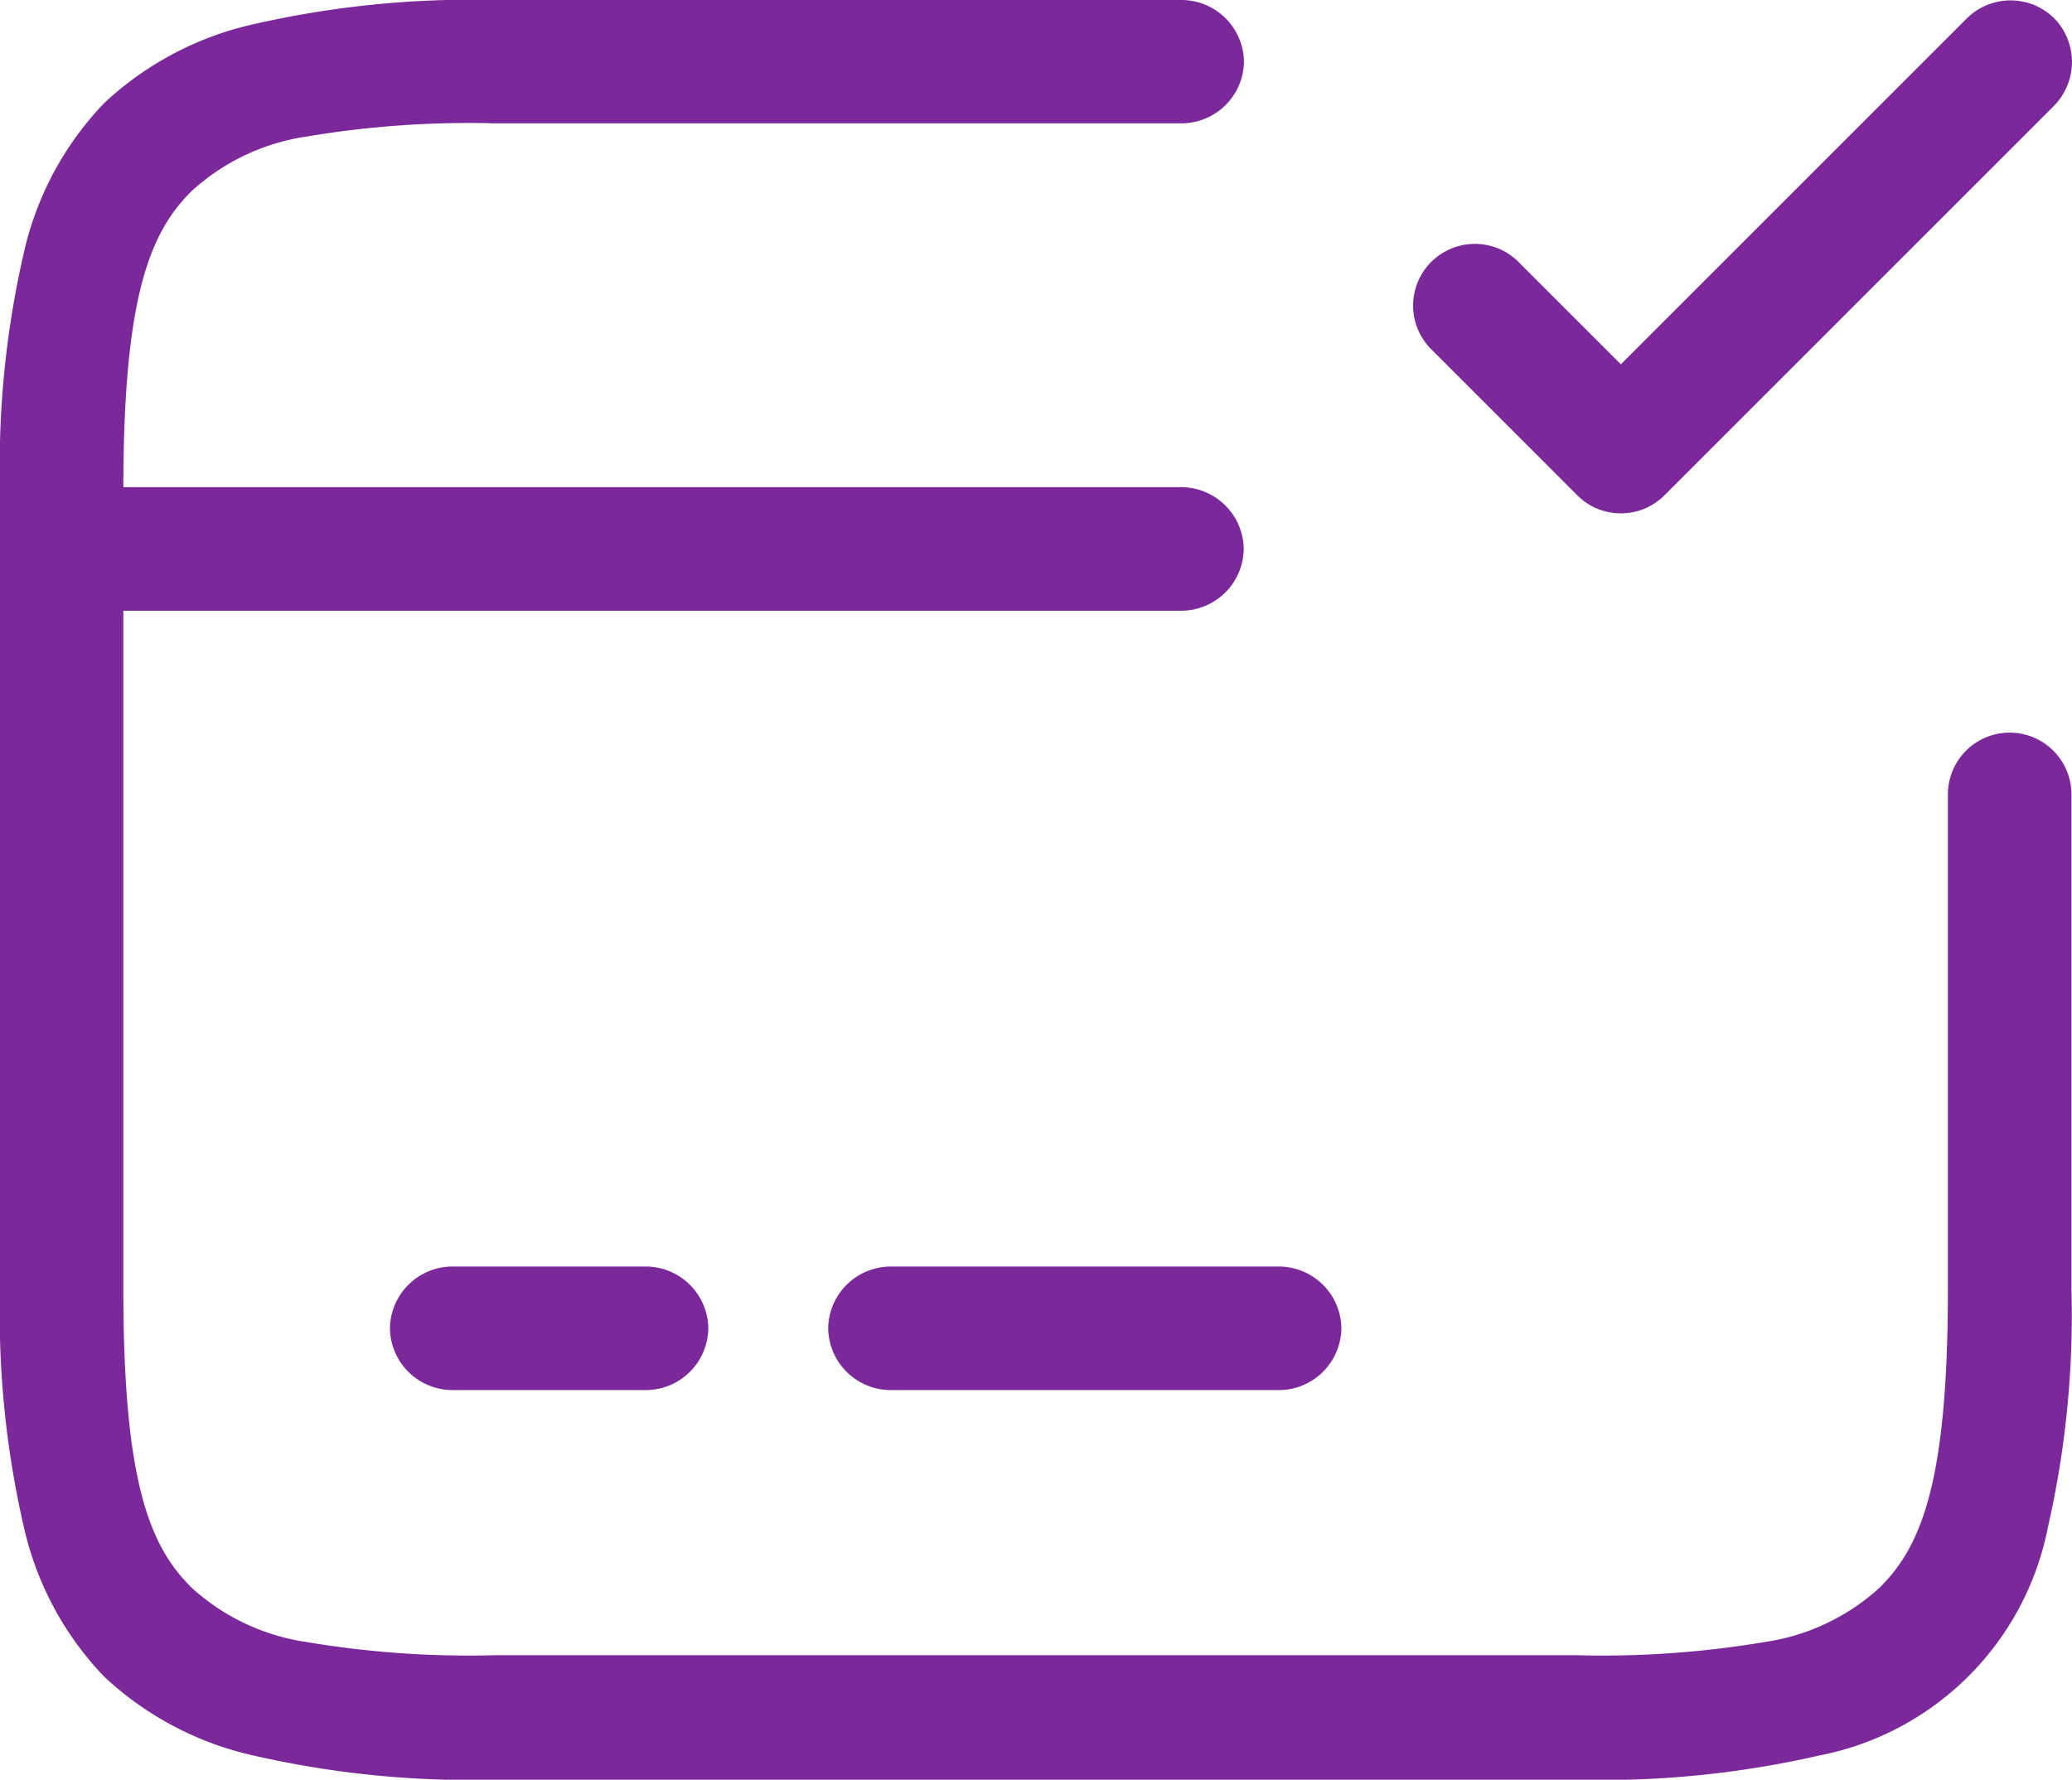
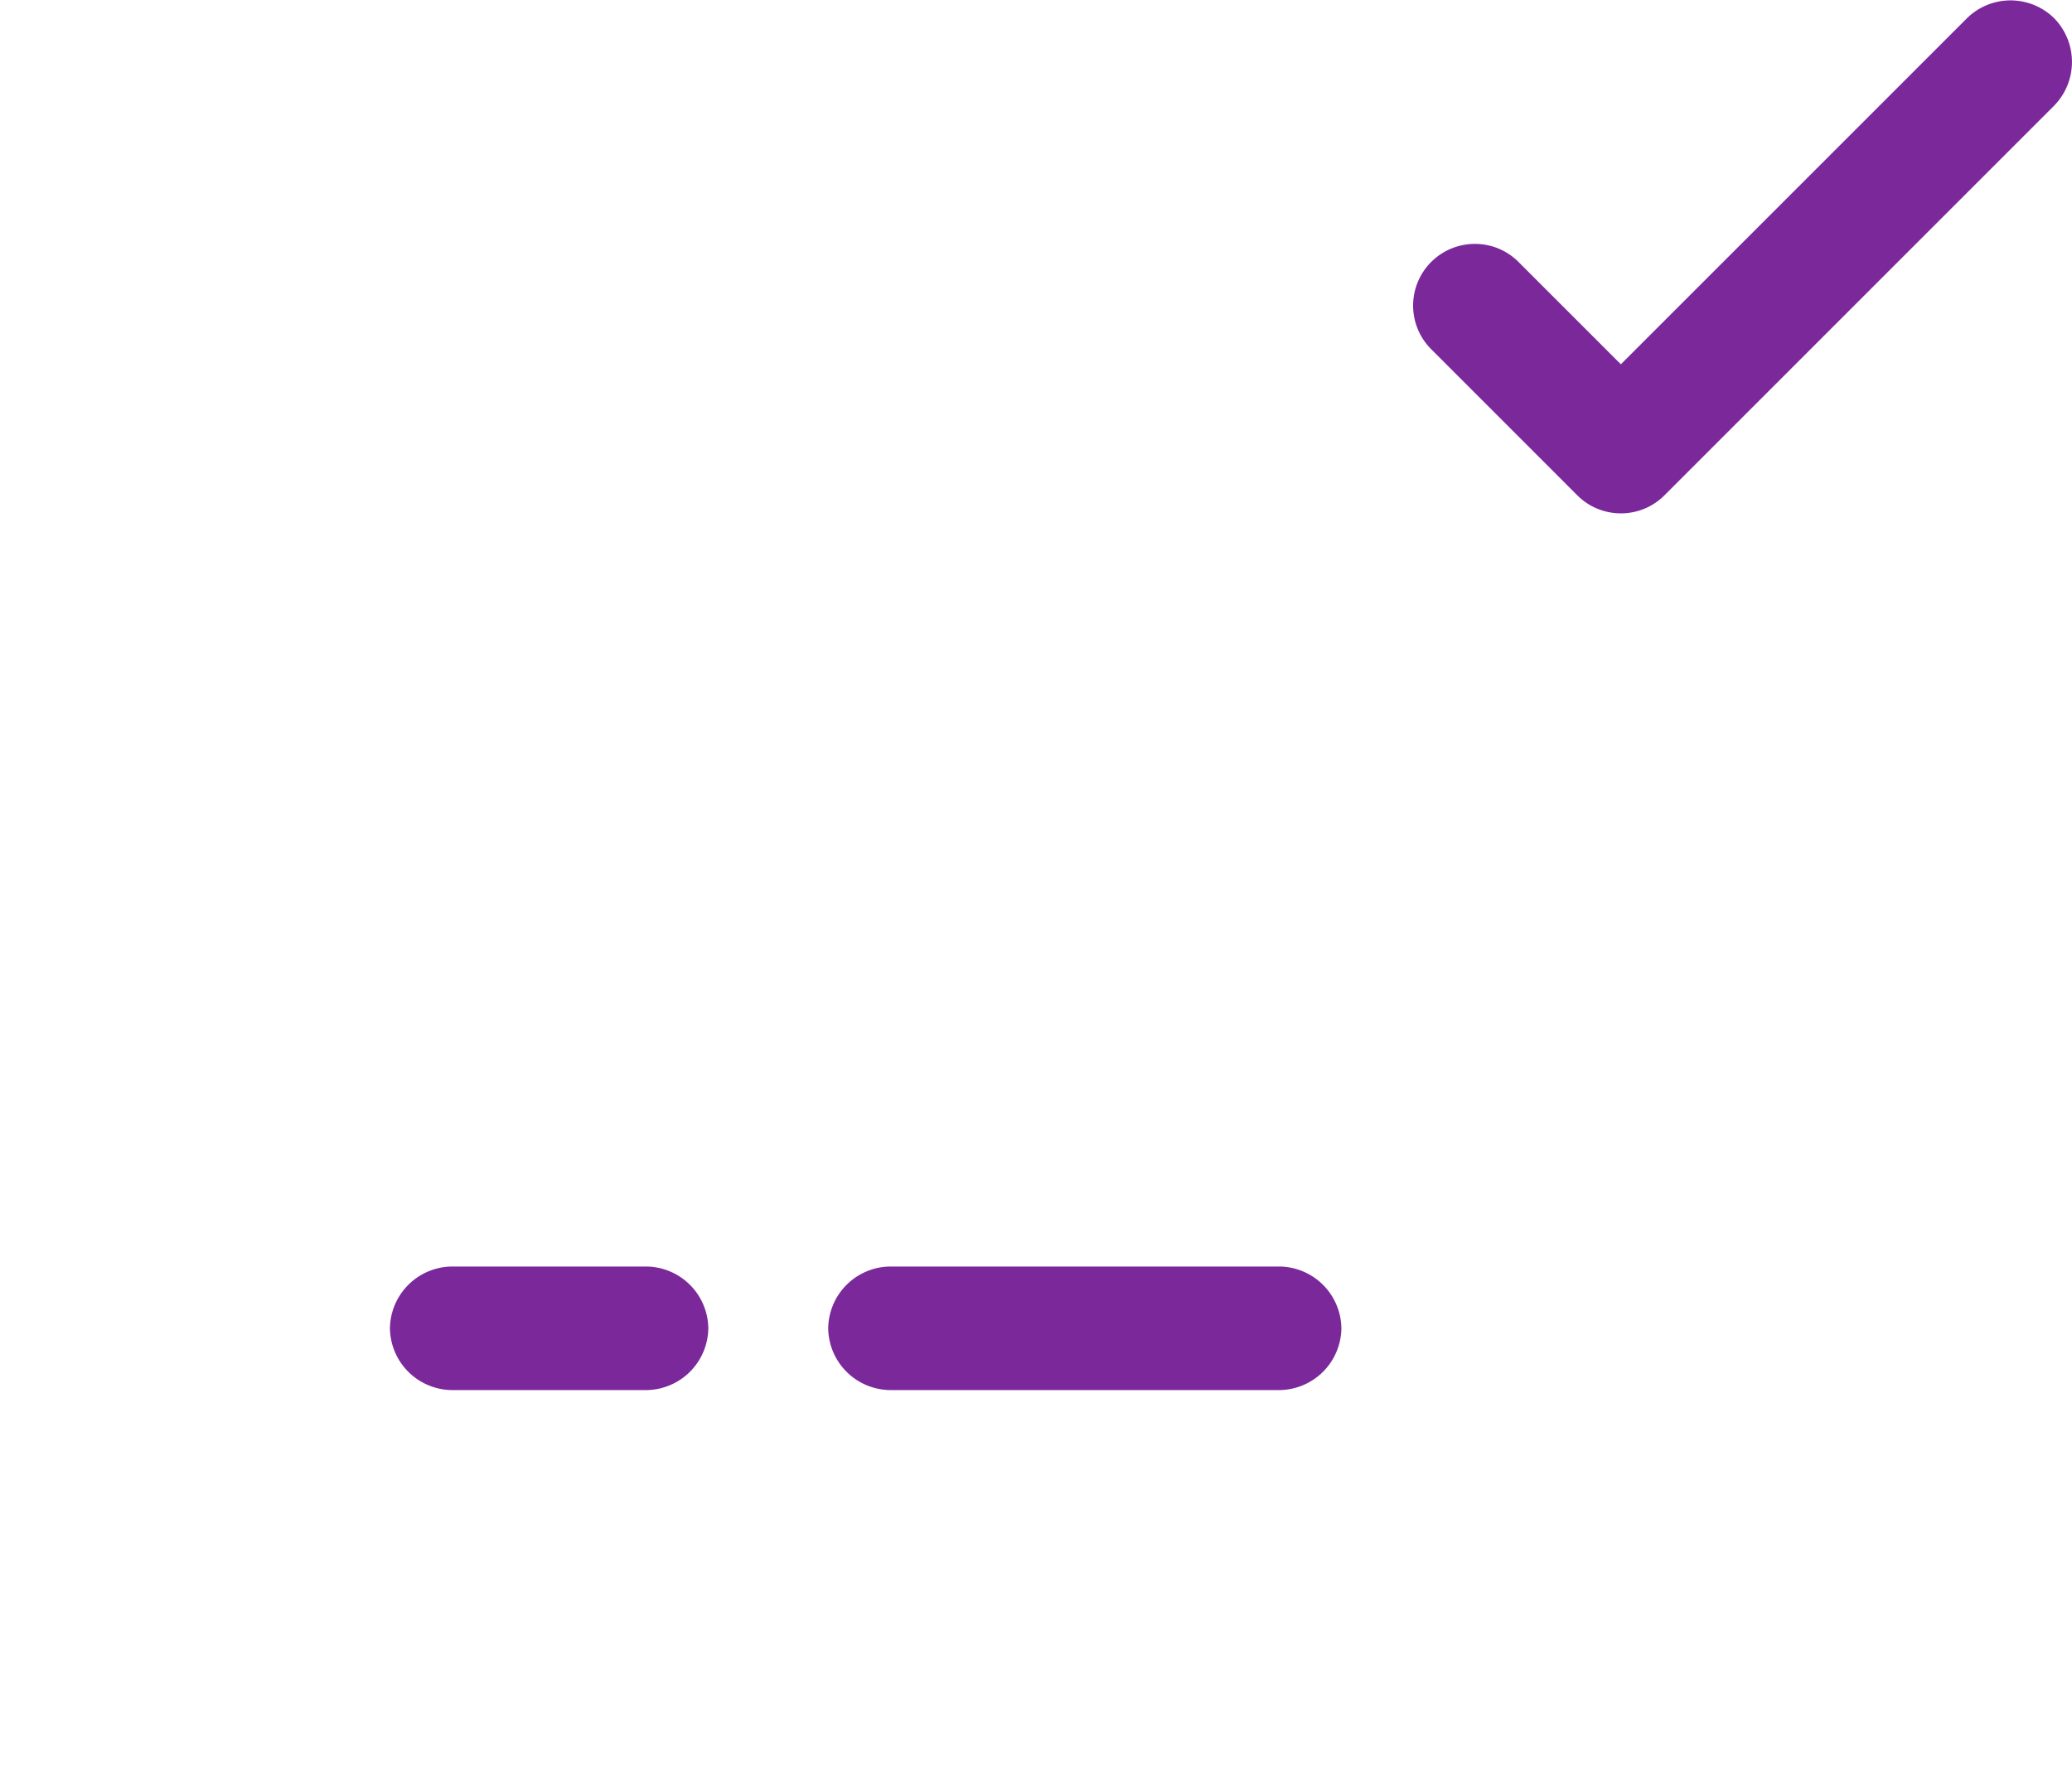
<svg xmlns="http://www.w3.org/2000/svg" width="60.474" height="51.952" viewBox="0 0 60.474 51.952">
  <g id="Group_13562" data-name="Group 13562" transform="translate(-21166.299 20711.701)">
-     <path id="Subtraction_57" data-name="Subtraction 57" d="M34.507,3.606H1.8A1.827,1.827,0,0,1,0,1.8,1.828,1.828,0,0,1,1.8,0h32.7a1.828,1.828,0,0,1,1.8,1.8A1.827,1.827,0,0,1,34.507,3.606Z" transform="translate(21166.299 -20697.48)" fill="#7b289b" />
    <path id="Subtraction_59" data-name="Subtraction 59" d="M7.492,3.606H1.8A1.827,1.827,0,0,1,0,1.8,1.828,1.828,0,0,1,1.8,0H7.492a1.827,1.827,0,0,1,1.8,1.8A1.827,1.827,0,0,1,7.492,3.606Z" transform="translate(21177.68 -20674.73)" fill="#7b289b" />
    <path id="Subtraction_58" data-name="Subtraction 58" d="M13.178,3.606H1.8A1.827,1.827,0,0,1,0,1.8,1.828,1.828,0,0,1,1.8,0H13.178a1.828,1.828,0,0,1,1.8,1.8A1.827,1.827,0,0,1,13.178,3.606Z" transform="translate(21190.471 -20674.73)" fill="#7b289b" />
-     <path id="Subtraction_56" data-name="Subtraction 56" d="M46.053,51.952H14.43a28.47,28.47,0,0,1-7-.7A9.365,9.365,0,0,1,3.038,48.94,9.223,9.223,0,0,1,.7,44.591,27.662,27.662,0,0,1,0,37.664V14.288A27.662,27.662,0,0,1,.7,7.361,9.223,9.223,0,0,1,3.038,3.012,9.365,9.365,0,0,1,7.431.7a28.47,28.47,0,0,1,7-.7H34.507a1.828,1.828,0,0,1,1.8,1.8,1.827,1.827,0,0,1-1.8,1.8H14.43a28.432,28.432,0,0,0-5.472.385A6.335,6.335,0,0,0,5.6,5.571c-1.233,1.215-2,3.1-2,8.716V37.636c0,5.62.764,7.5,2,8.716a6.343,6.343,0,0,0,3.355,1.581,28.525,28.525,0,0,0,5.472.384H46.025a28.525,28.525,0,0,0,5.472-.384,6.338,6.338,0,0,0,3.355-1.581c1.233-1.215,2-3.1,2-8.716V23.189a1.8,1.8,0,0,1,3.606,0V37.636a27.809,27.809,0,0,1-.683,6.925,8.442,8.442,0,0,1-6.7,6.688A28.4,28.4,0,0,1,46.053,51.952Z" transform="translate(21166.299 -20711.701)" fill="#7b289b" />
    <path id="Subtraction_60" data-name="Subtraction 60" d="M6.057,14.975a1.791,1.791,0,0,1-1.274-.529L.518,10.18A1.8,1.8,0,0,1,1.792,7.11a1.787,1.787,0,0,1,1.273.522l2.992,2.992,10.1-10.1a1.814,1.814,0,0,1,2.548,0,1.826,1.826,0,0,1,0,2.548L7.332,14.446A1.791,1.791,0,0,1,6.057,14.975Z" transform="translate(21207.549 -20711.691)" fill="#7b289b" />
  </g>
</svg>